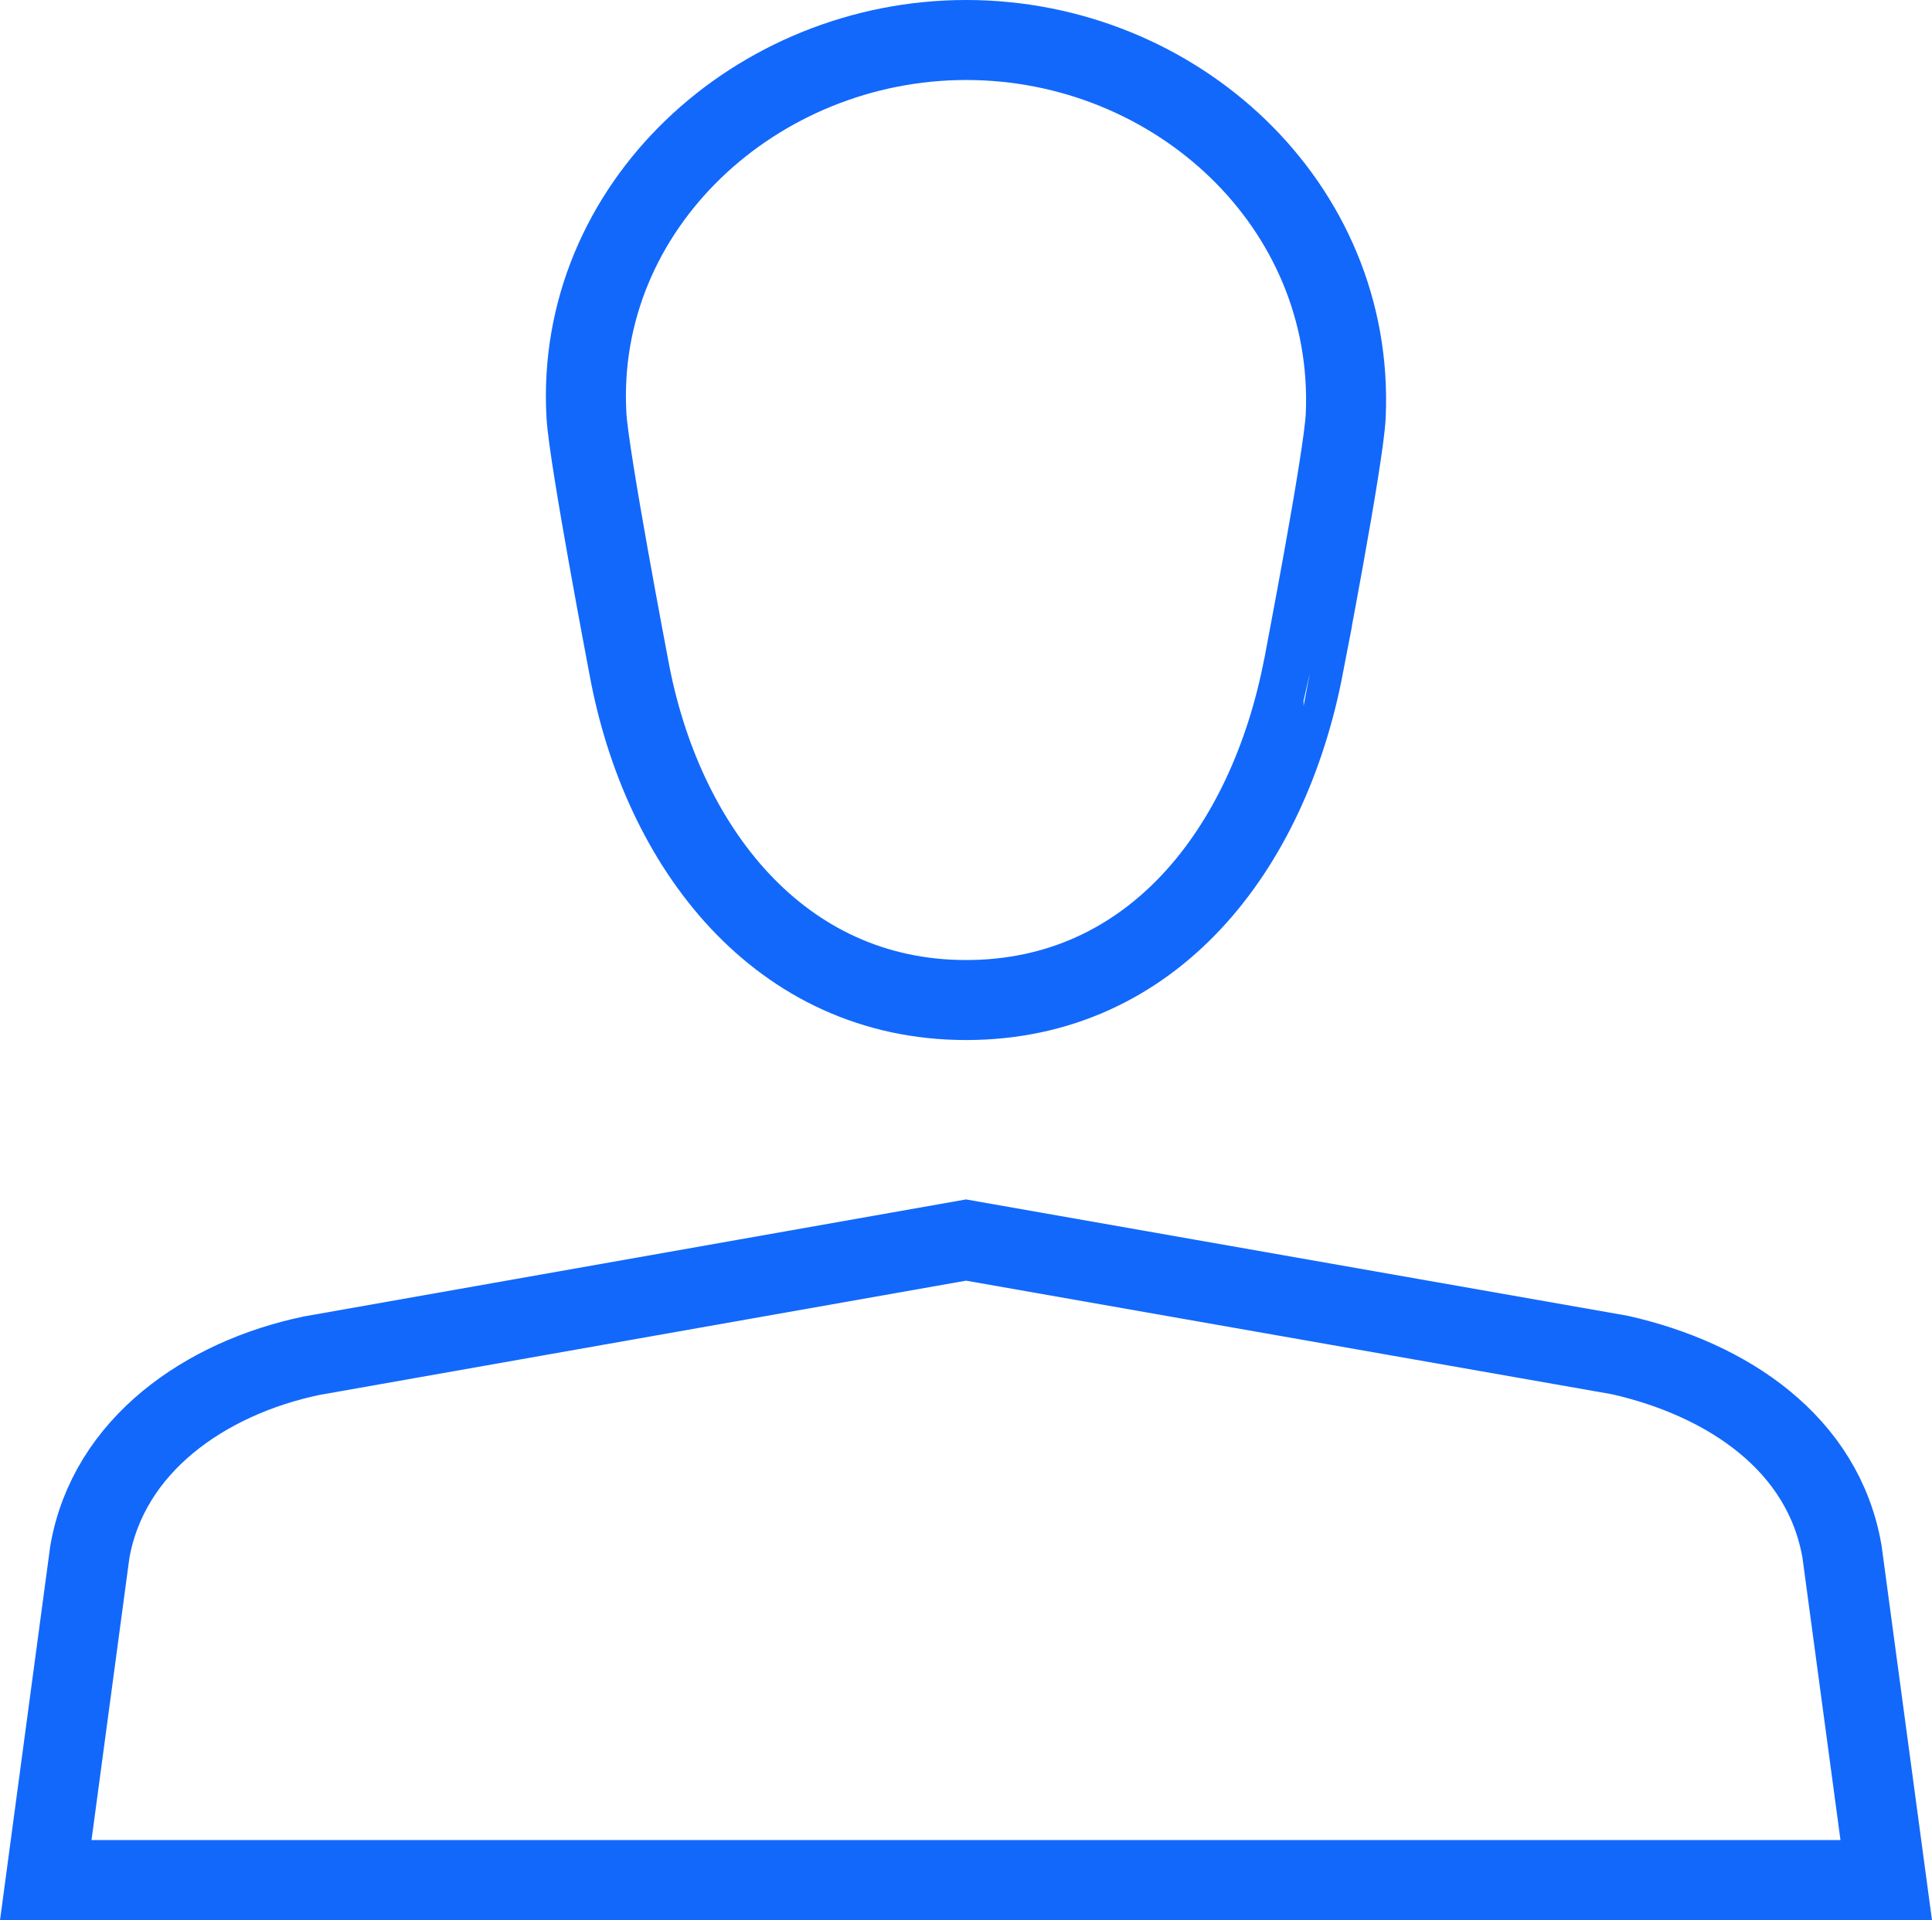
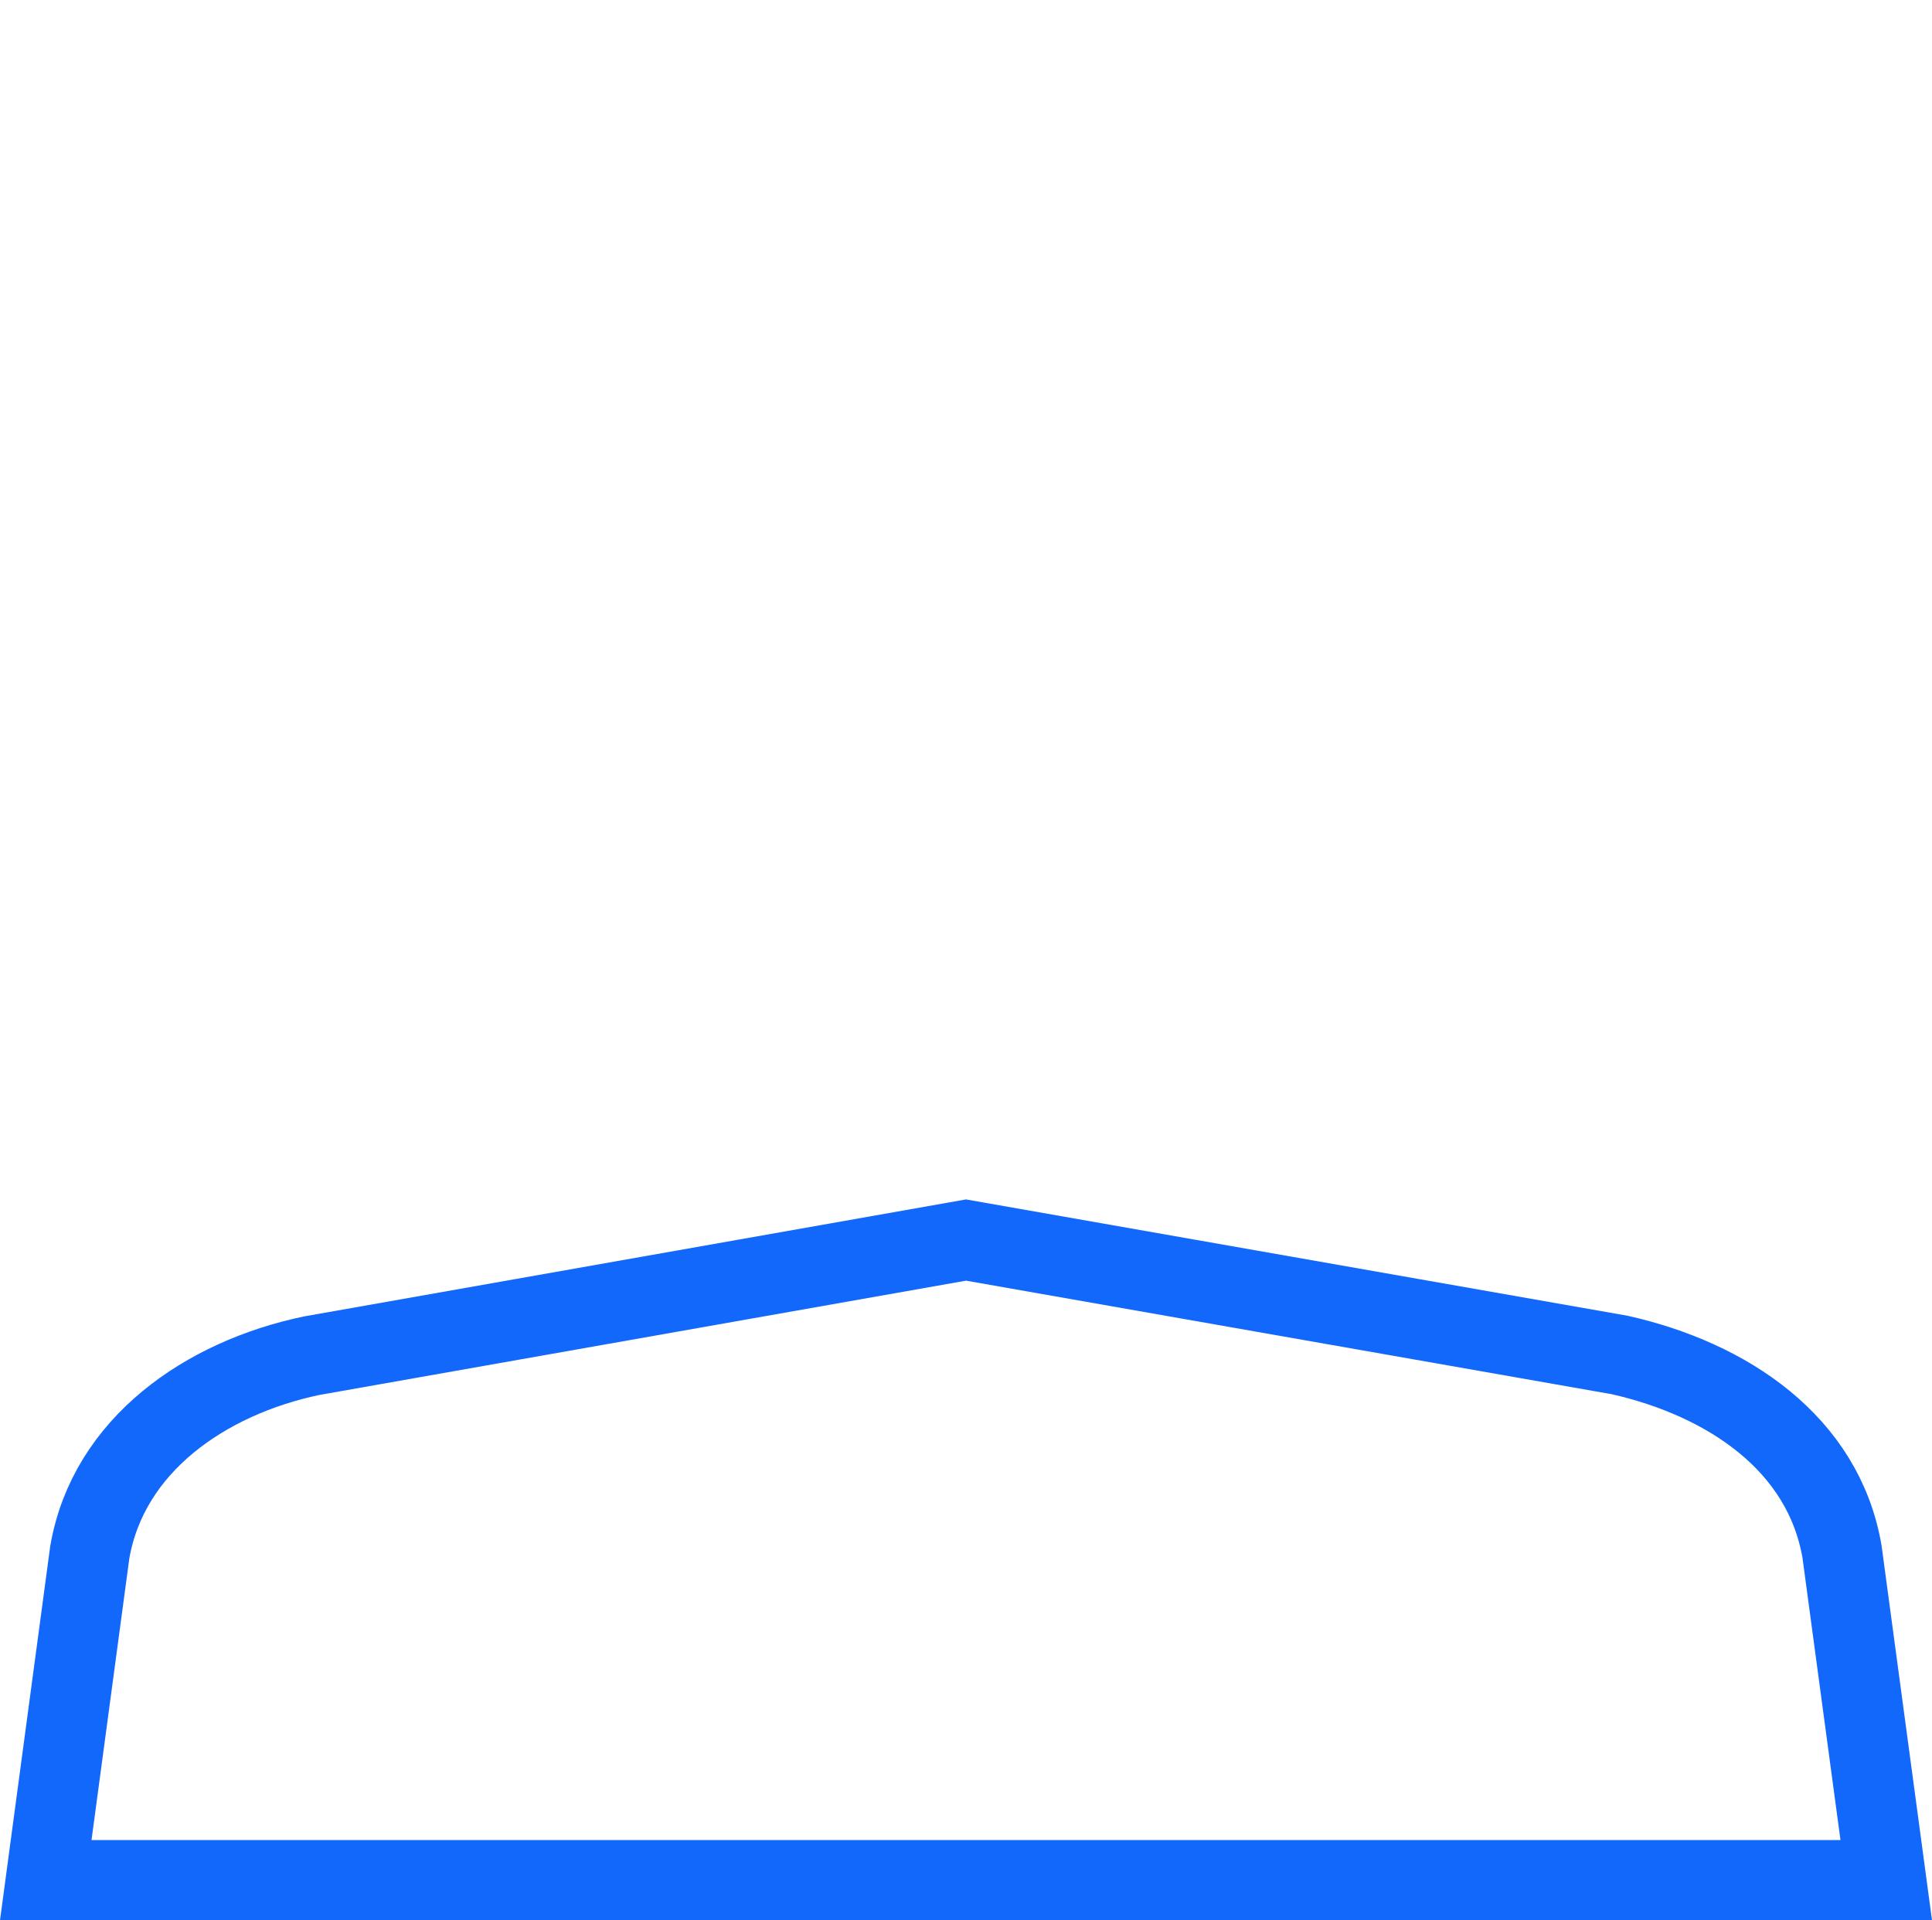
<svg xmlns="http://www.w3.org/2000/svg" width="48.288" height="48" viewBox="0 0 48.288 48">
  <g id="User" transform="translate(-219.856 -1475)">
-     <path id="Path_2125" data-name="Path 2125" d="M253.491,1485.391c.235-5.27-4.248-9.391-9.488-9.391s-9.789,4.157-9.489,9.391c.06,1.053,1.054,6.261,1.054,6.261.82,4.522,3.776,8.348,8.435,8.348s7.555-3.768,8.434-8.348C252.437,1491.652,253.444,1486.444,253.491,1485.391Z" fill="none" stroke="#1268fb" stroke-miterlimit="10" stroke-width="2" />
    <path id="Path_2126" data-name="Path 2126" d="M267,1522H221l1.1-8.195c.463-2.678,2.89-4.359,5.547-4.914L244,1506l16.341,2.874c2.7.61,5.091,2.215,5.554,4.917Z" fill="none" stroke="#1268fb" stroke-miterlimit="10" stroke-width="2" />
  </g>
</svg>